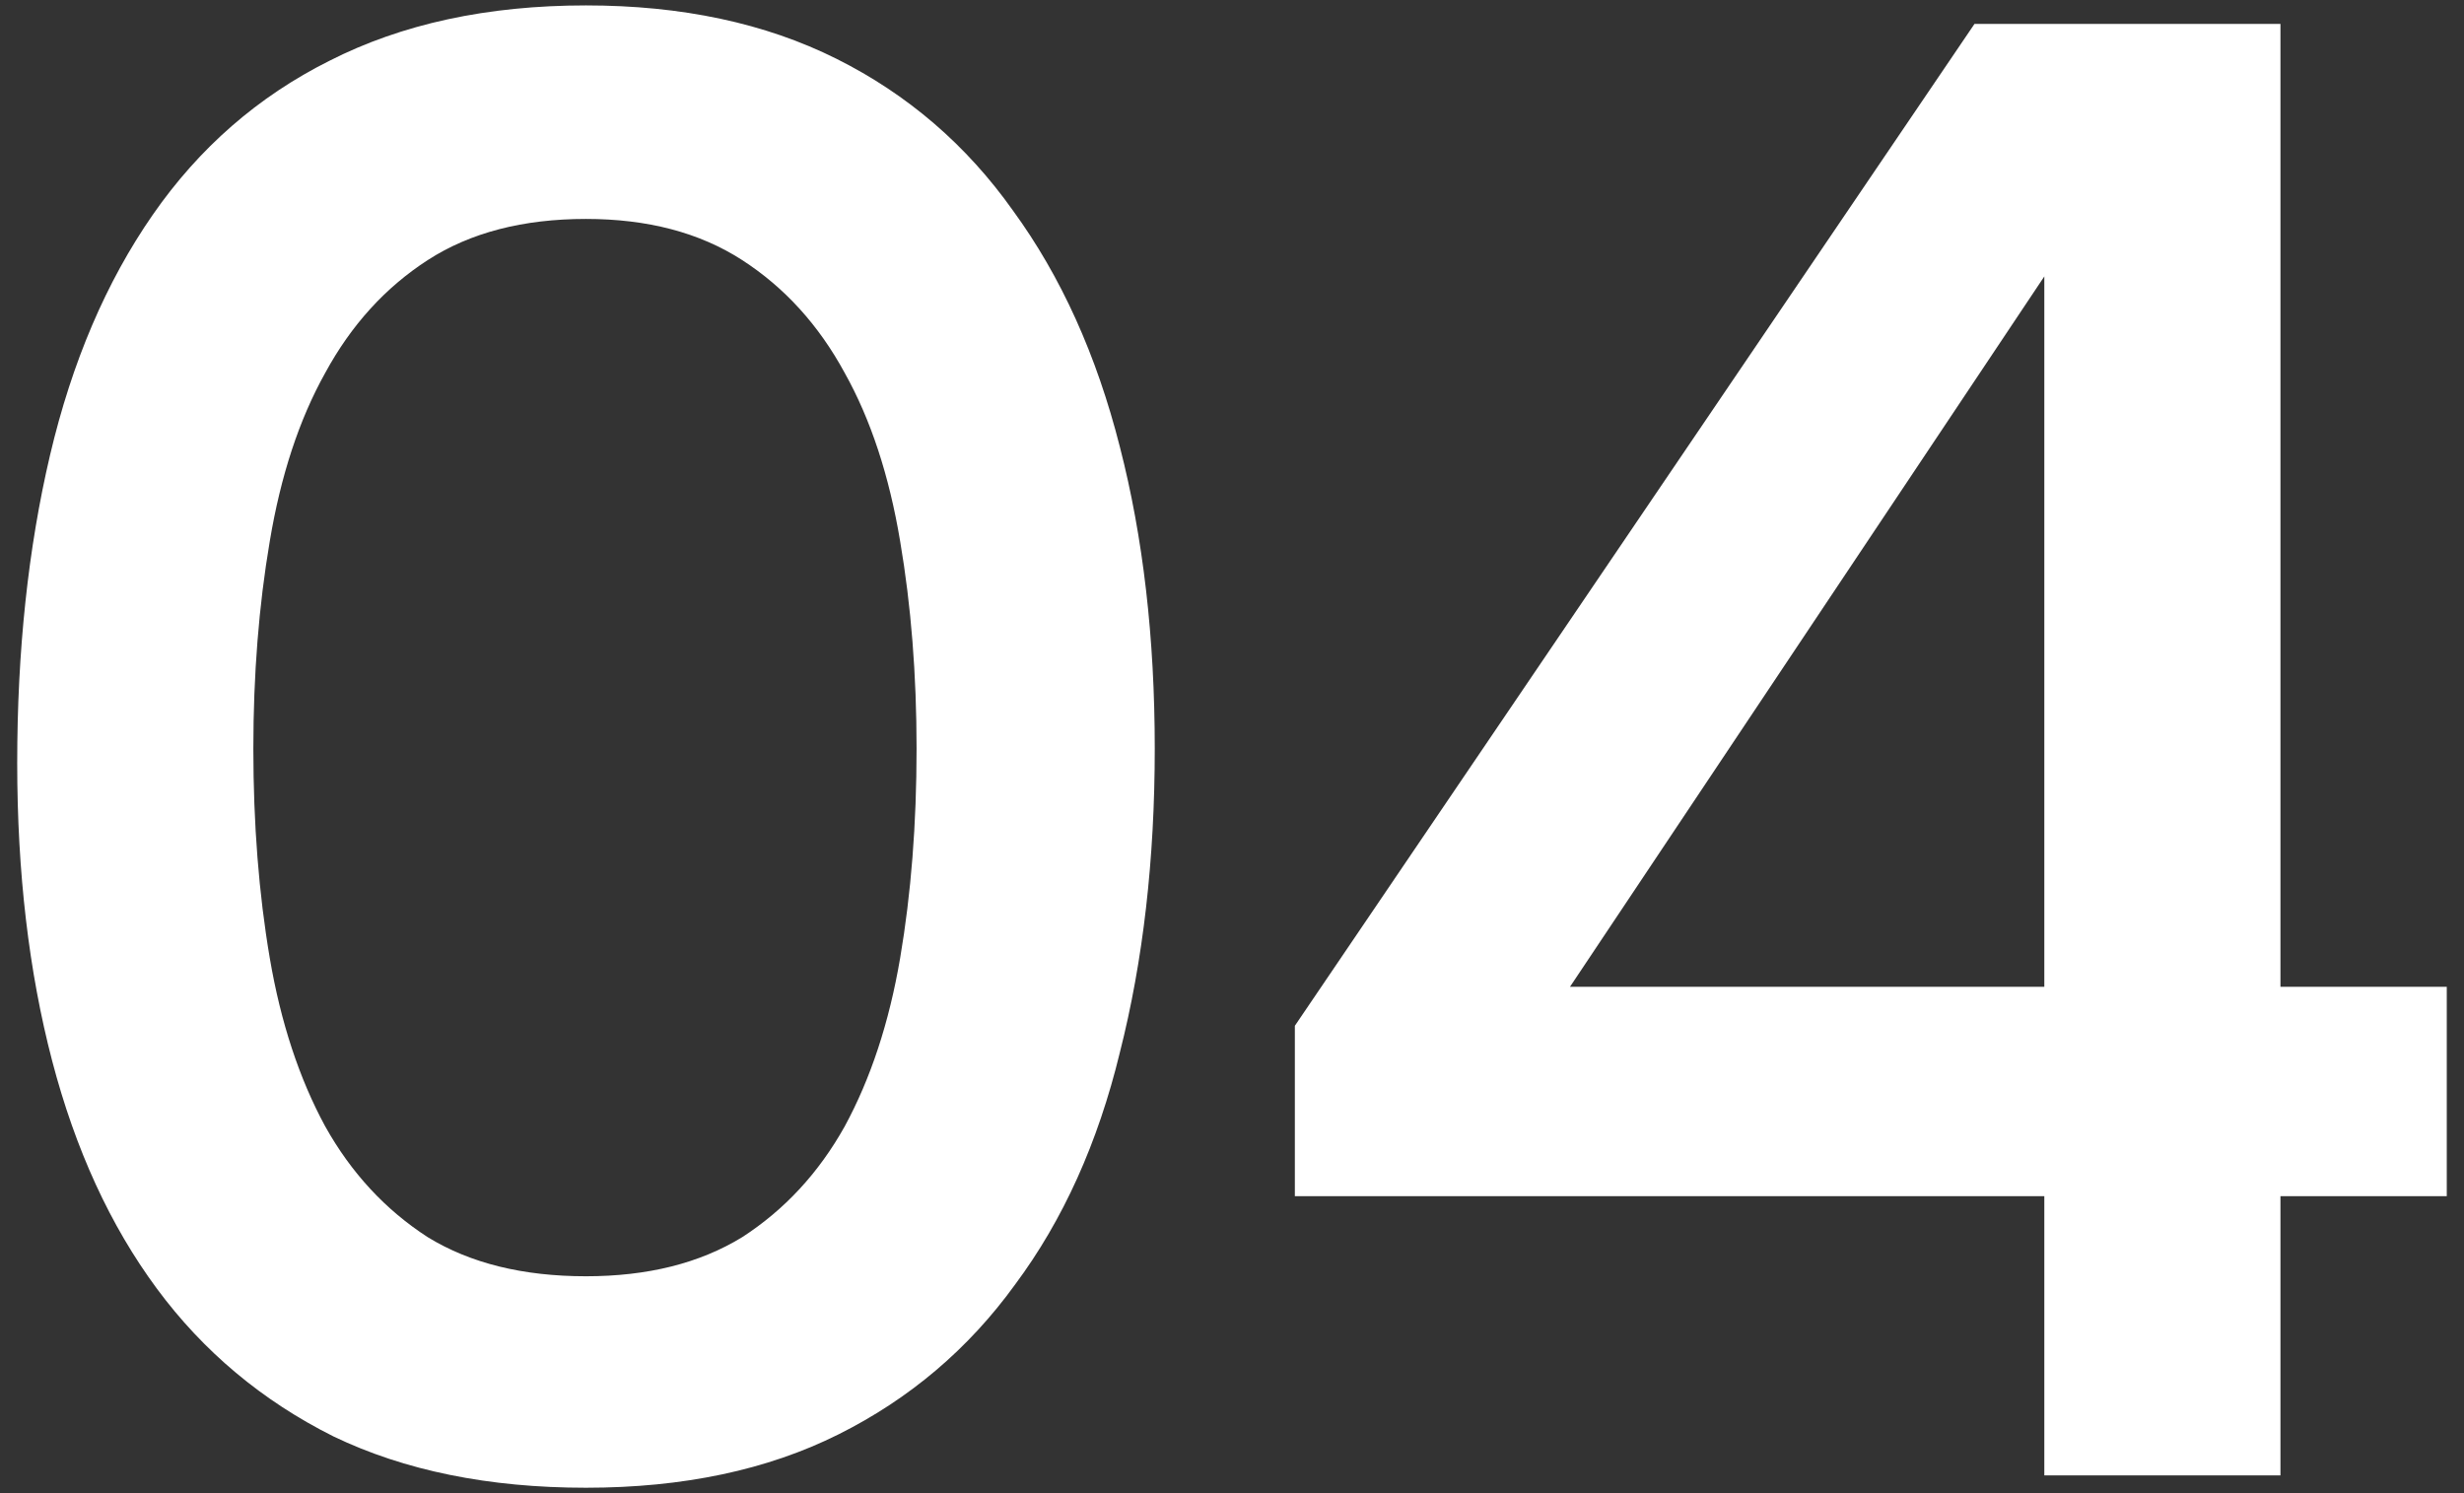
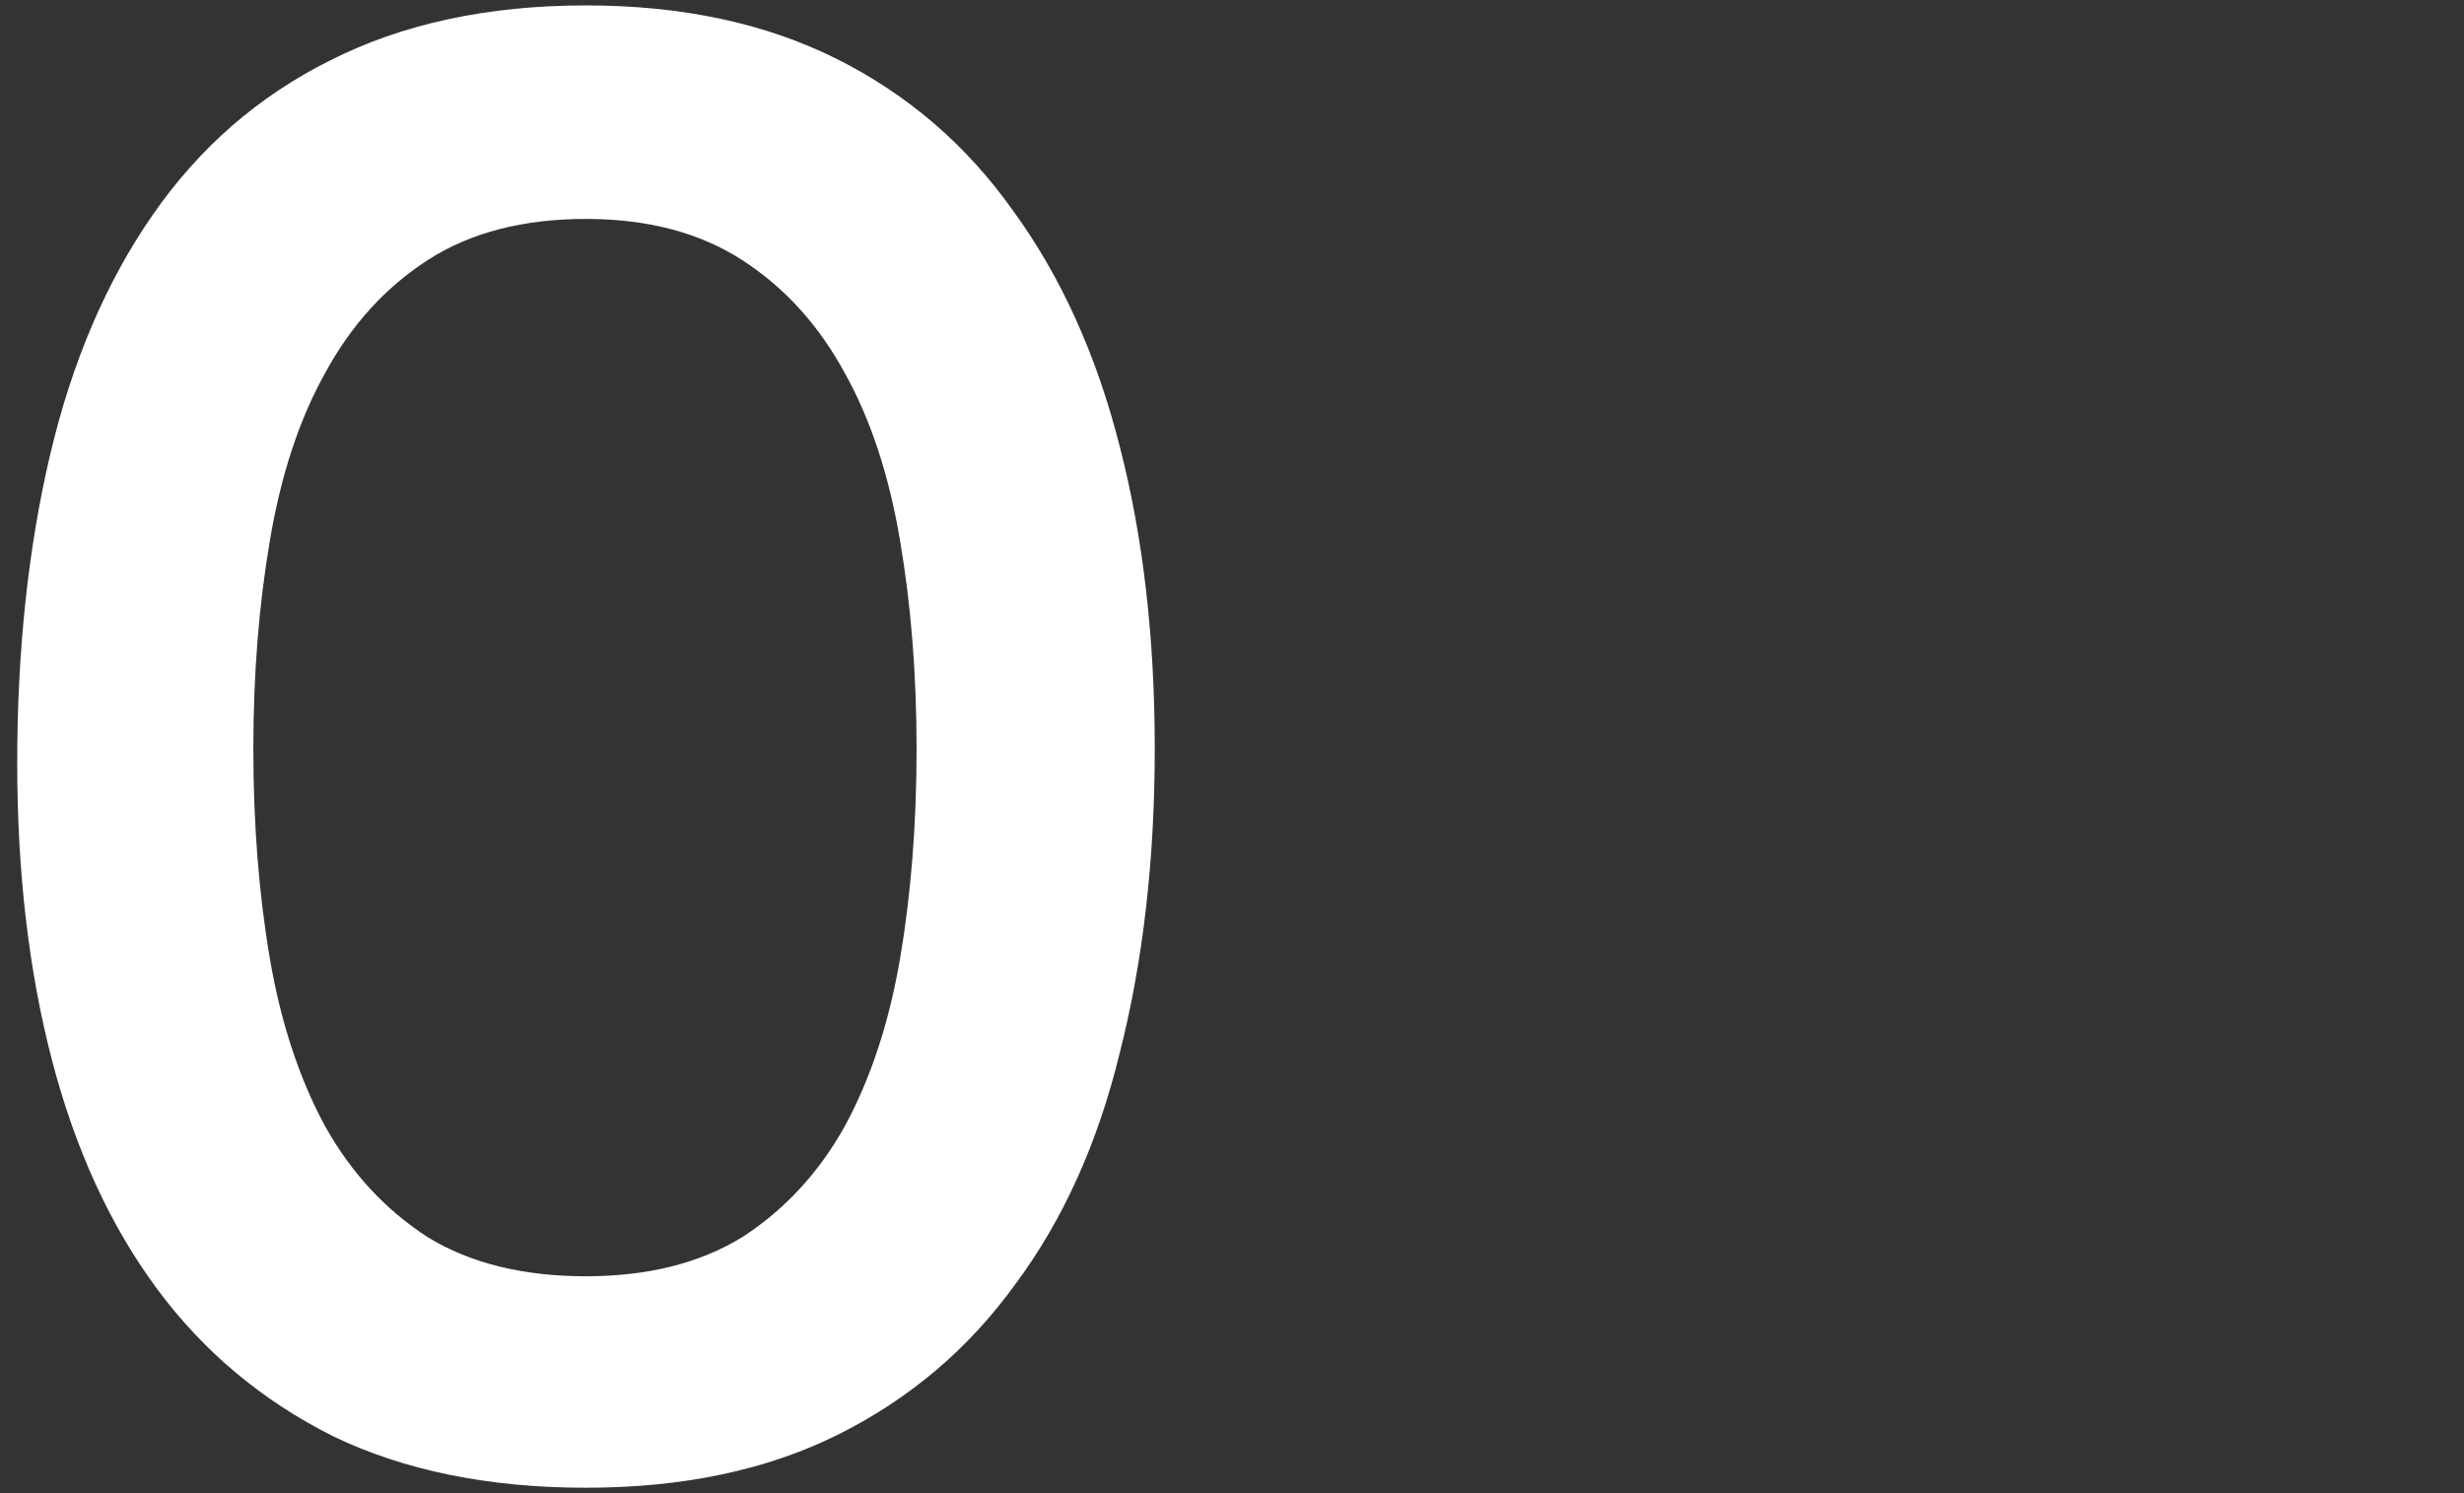
<svg xmlns="http://www.w3.org/2000/svg" width="132" height="80" viewBox="0 0 132 80" fill="none">
  <rect x="0" y="0" width="132" height="80" fill="#333333" stroke="none" />
  <path d="M61.862 40.11C61.862 46.05 61.239 51.477 59.992 56.39C58.819 61.23 56.949 65.373 54.382 68.82C51.889 72.267 48.736 74.943 44.922 76.85C41.109 78.757 36.599 79.71 31.392 79.71C26.186 79.71 21.676 78.793 17.862 76.96C14.049 75.053 10.896 72.413 8.402 69.04C5.909 65.667 4.039 61.597 2.792 56.83C1.546 52.063 0.922 46.747 0.922 40.88C0.922 34.867 1.509 29.367 2.682 24.38C3.856 19.393 5.689 15.103 8.182 11.51C10.676 7.917 13.829 5.167 17.642 3.26C21.529 1.28 26.112 0.29 31.392 0.29C36.526 0.29 40.999 1.243 44.812 3.15C48.626 5.057 51.779 7.77 54.272 11.29C56.839 14.81 58.746 19.027 59.992 23.94C61.239 28.78 61.862 34.17 61.862 40.11ZM13.572 40.11C13.572 44.143 13.866 47.883 14.452 51.33C15.039 54.777 16.029 57.783 17.422 60.35C18.816 62.843 20.649 64.823 22.922 66.29C25.196 67.683 28.019 68.38 31.392 68.38C34.692 68.38 37.479 67.683 39.752 66.29C42.026 64.823 43.859 62.843 45.252 60.35C46.646 57.783 47.636 54.777 48.222 51.33C48.809 47.883 49.102 44.143 49.102 40.11C49.102 36.15 48.809 32.447 48.222 29C47.636 25.48 46.646 22.473 45.252 19.98C43.859 17.413 42.026 15.397 39.752 13.93C37.479 12.463 34.692 11.73 31.392 11.73C28.019 11.73 25.196 12.463 22.922 13.93C20.649 15.397 18.816 17.413 17.422 19.98C16.029 22.473 15.039 25.48 14.452 29C13.866 32.447 13.572 36.15 13.572 40.11Z" fill="white" />
-   <path d="M122.167 1.28V52.87H131.077V64.09H122.167V79.05H109.517V64.09H69.367V54.96L105.777 1.28H122.167ZM84.107 52.87H109.517V14.81L84.107 52.87Z" fill="white" />
</svg>